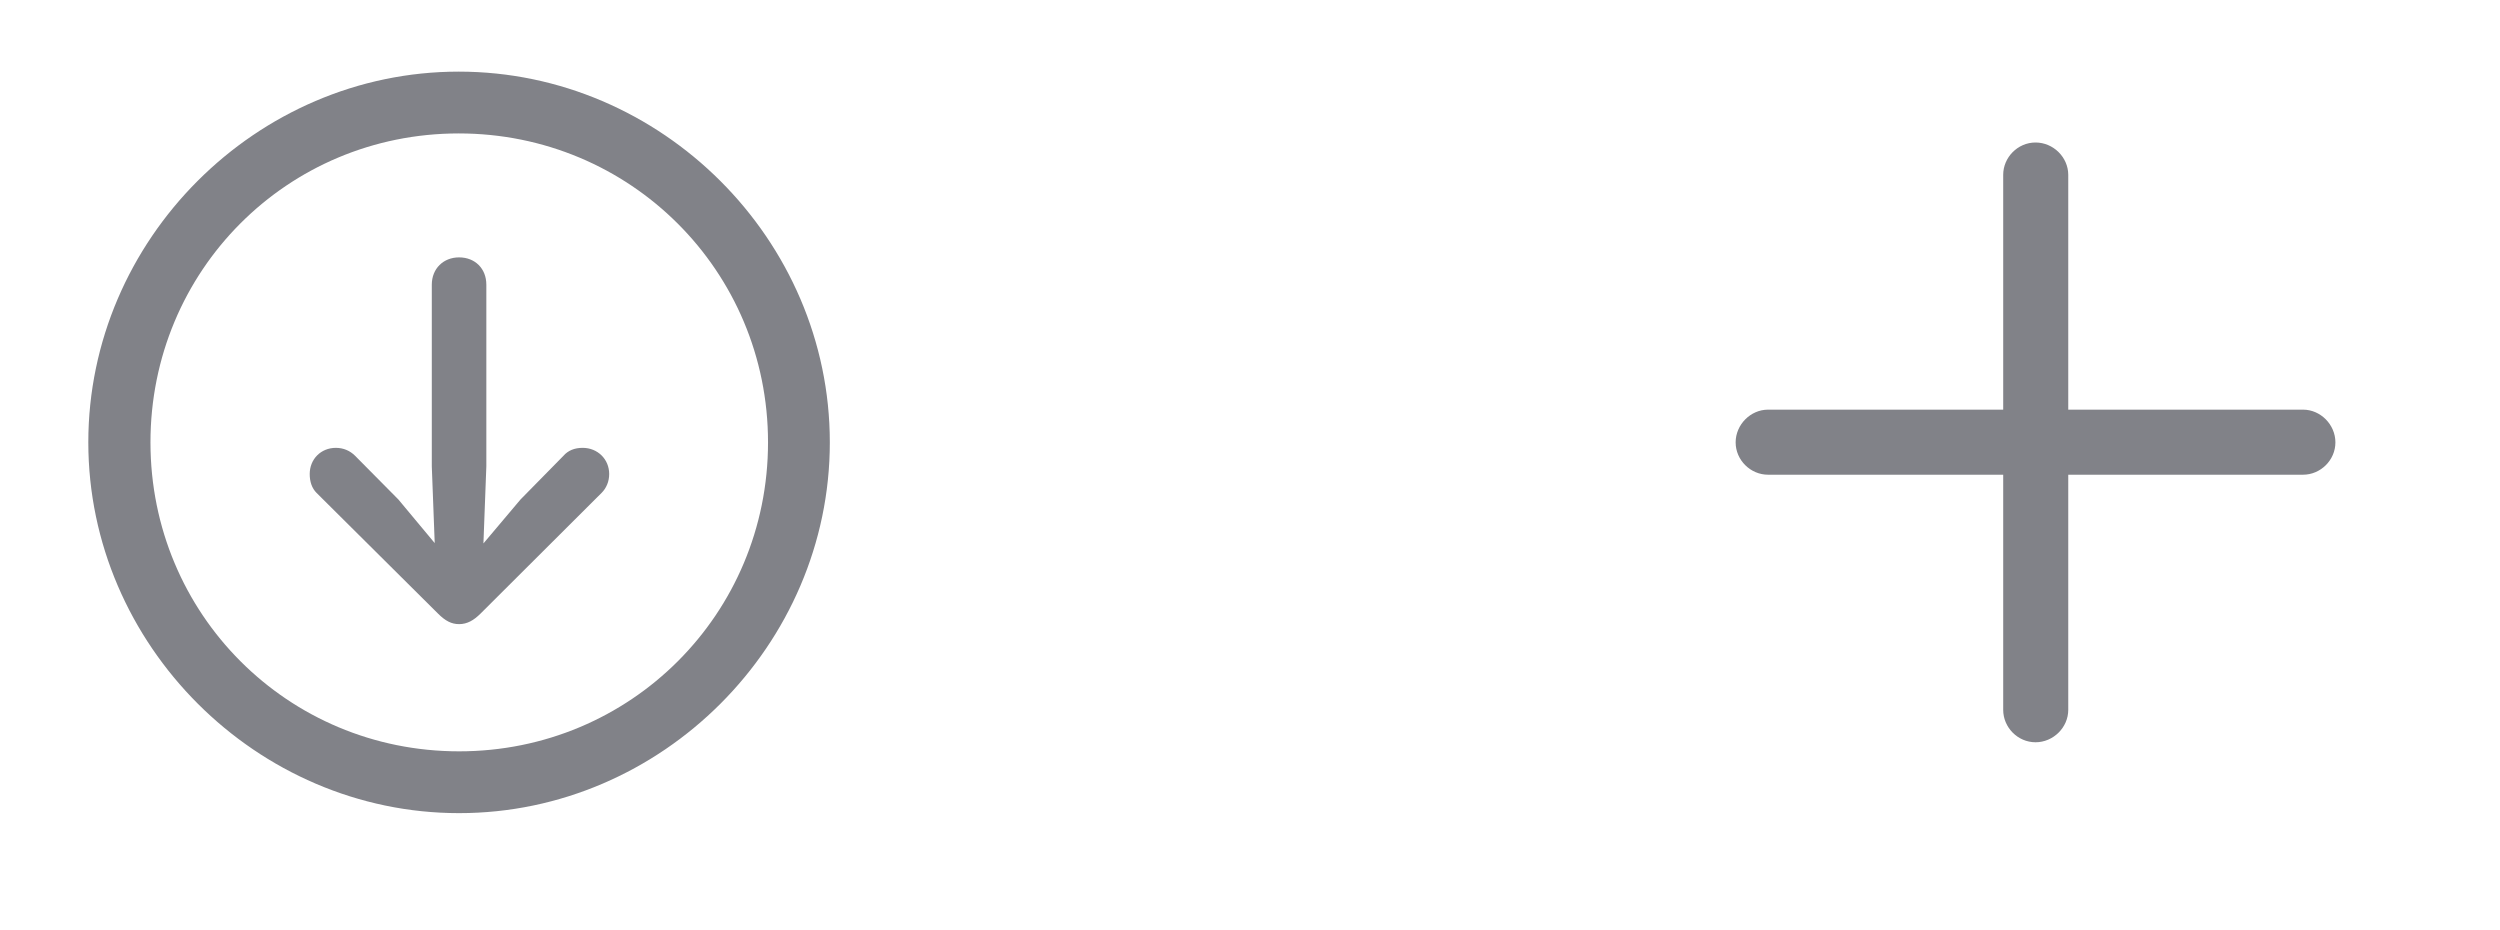
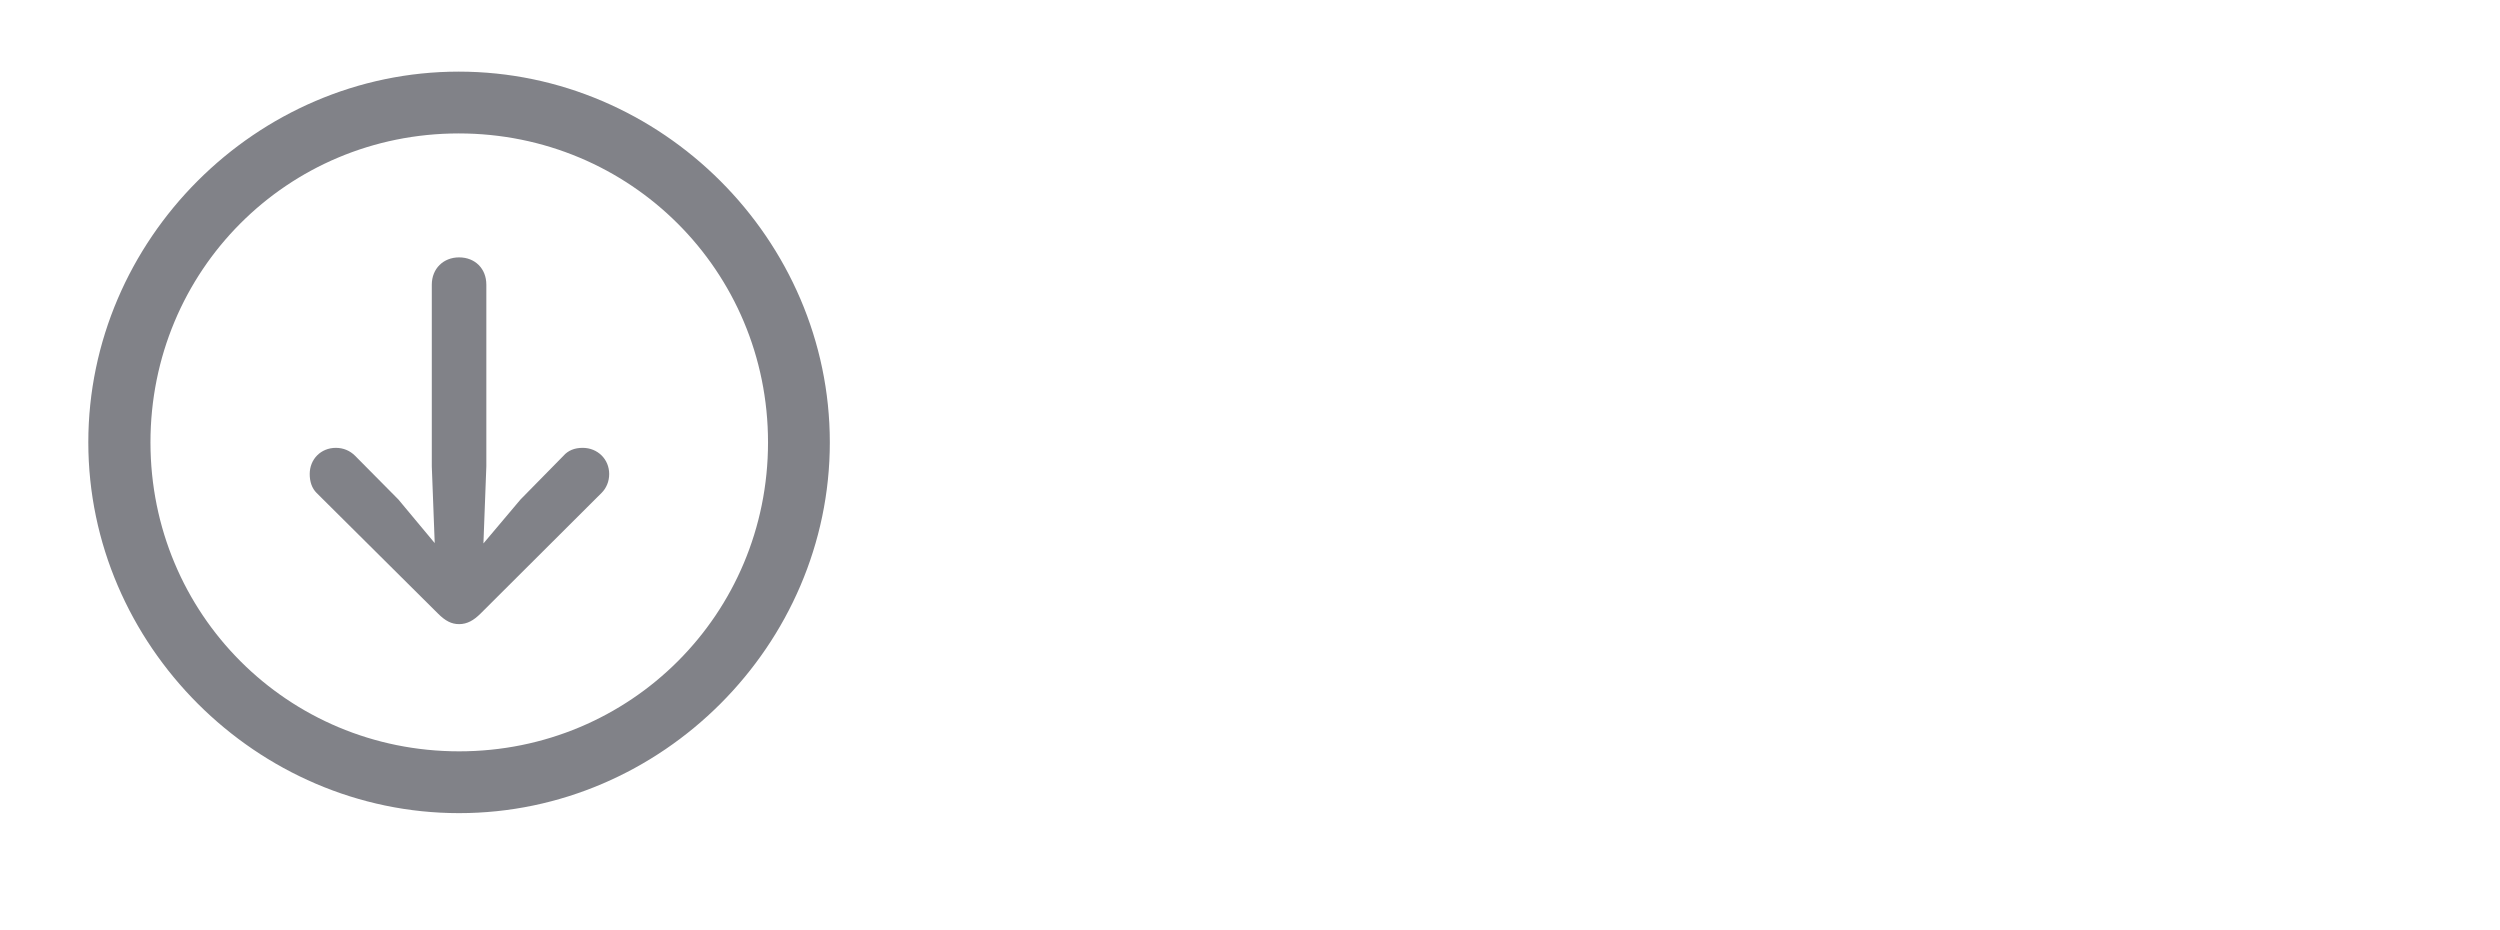
<svg xmlns="http://www.w3.org/2000/svg" width="43" height="16" viewBox="0 0 43 16" fill="none">
-   <path d="M29.853 7.609C29.853 7.915 30.11 8.165 30.41 8.165H34.455V12.21C34.455 12.511 34.705 12.767 35.011 12.767C35.318 12.767 35.574 12.511 35.574 12.21V8.165H39.613C39.913 8.165 40.169 7.915 40.169 7.609C40.169 7.303 39.913 7.046 39.613 7.046H35.574V3.007C35.574 2.707 35.318 2.451 35.011 2.451C34.705 2.451 34.455 2.707 34.455 3.007V7.046H30.41C30.11 7.046 29.853 7.303 29.853 7.609Z" fill="#2D3039" fill-opacity="0.6" />
  <path d="M7.896 13.986C11.385 13.986 14.273 11.091 14.273 7.609C14.273 4.12 11.379 1.232 7.89 1.232C4.408 1.232 1.519 4.12 1.519 7.609C1.519 11.091 4.414 13.986 7.896 13.986ZM7.896 12.923C4.945 12.923 2.588 10.56 2.588 7.609C2.588 4.658 4.939 2.295 7.89 2.295C10.841 2.295 13.21 4.658 13.21 7.609C13.21 10.56 10.847 12.923 7.896 12.923ZM7.896 4.427C7.627 4.427 7.427 4.62 7.427 4.896V8.022L7.477 9.341L6.852 8.591L6.108 7.84C6.021 7.753 5.908 7.703 5.777 7.703C5.52 7.703 5.327 7.897 5.327 8.153C5.327 8.284 5.364 8.397 5.445 8.478L7.534 10.554C7.659 10.679 7.765 10.735 7.896 10.735C8.034 10.735 8.146 10.672 8.265 10.554L10.347 8.478C10.428 8.397 10.478 8.284 10.478 8.153C10.478 7.897 10.278 7.703 10.022 7.703C9.884 7.703 9.772 7.747 9.691 7.84L8.953 8.591L8.315 9.347L8.365 8.022V4.896C8.365 4.62 8.171 4.427 7.896 4.427Z" fill="#2D3039" fill-opacity="0.6" />
</svg>